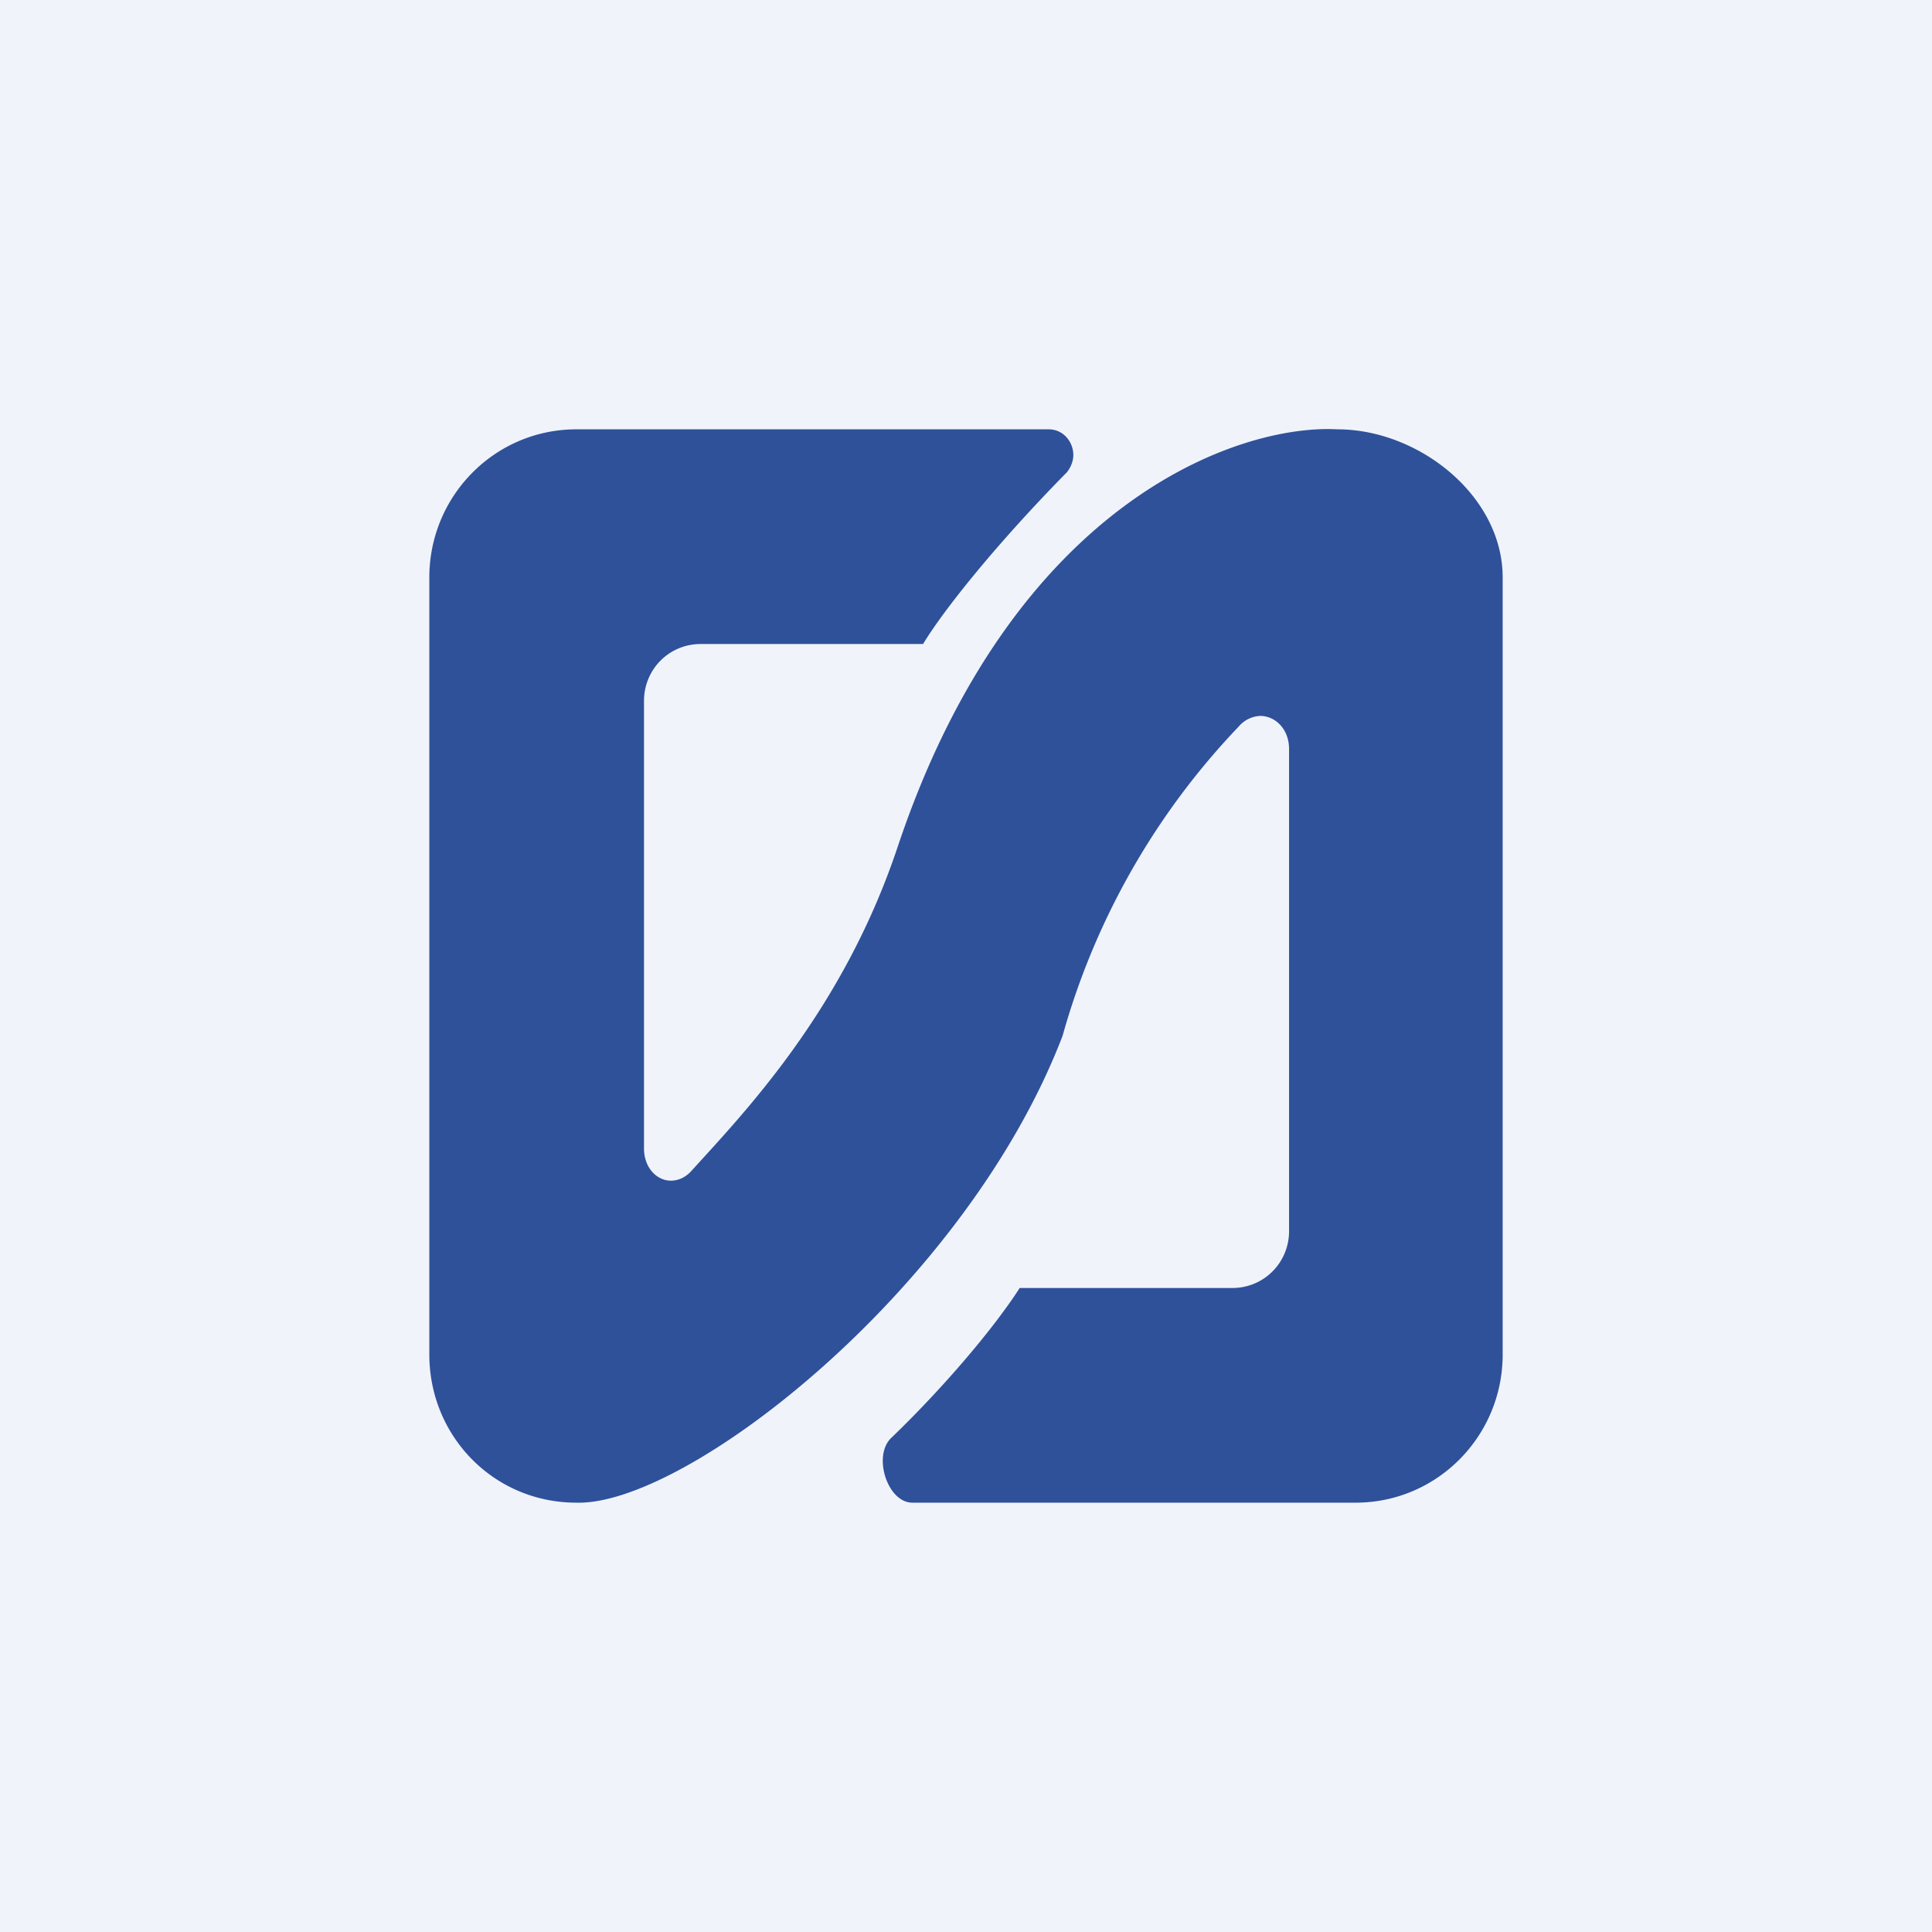
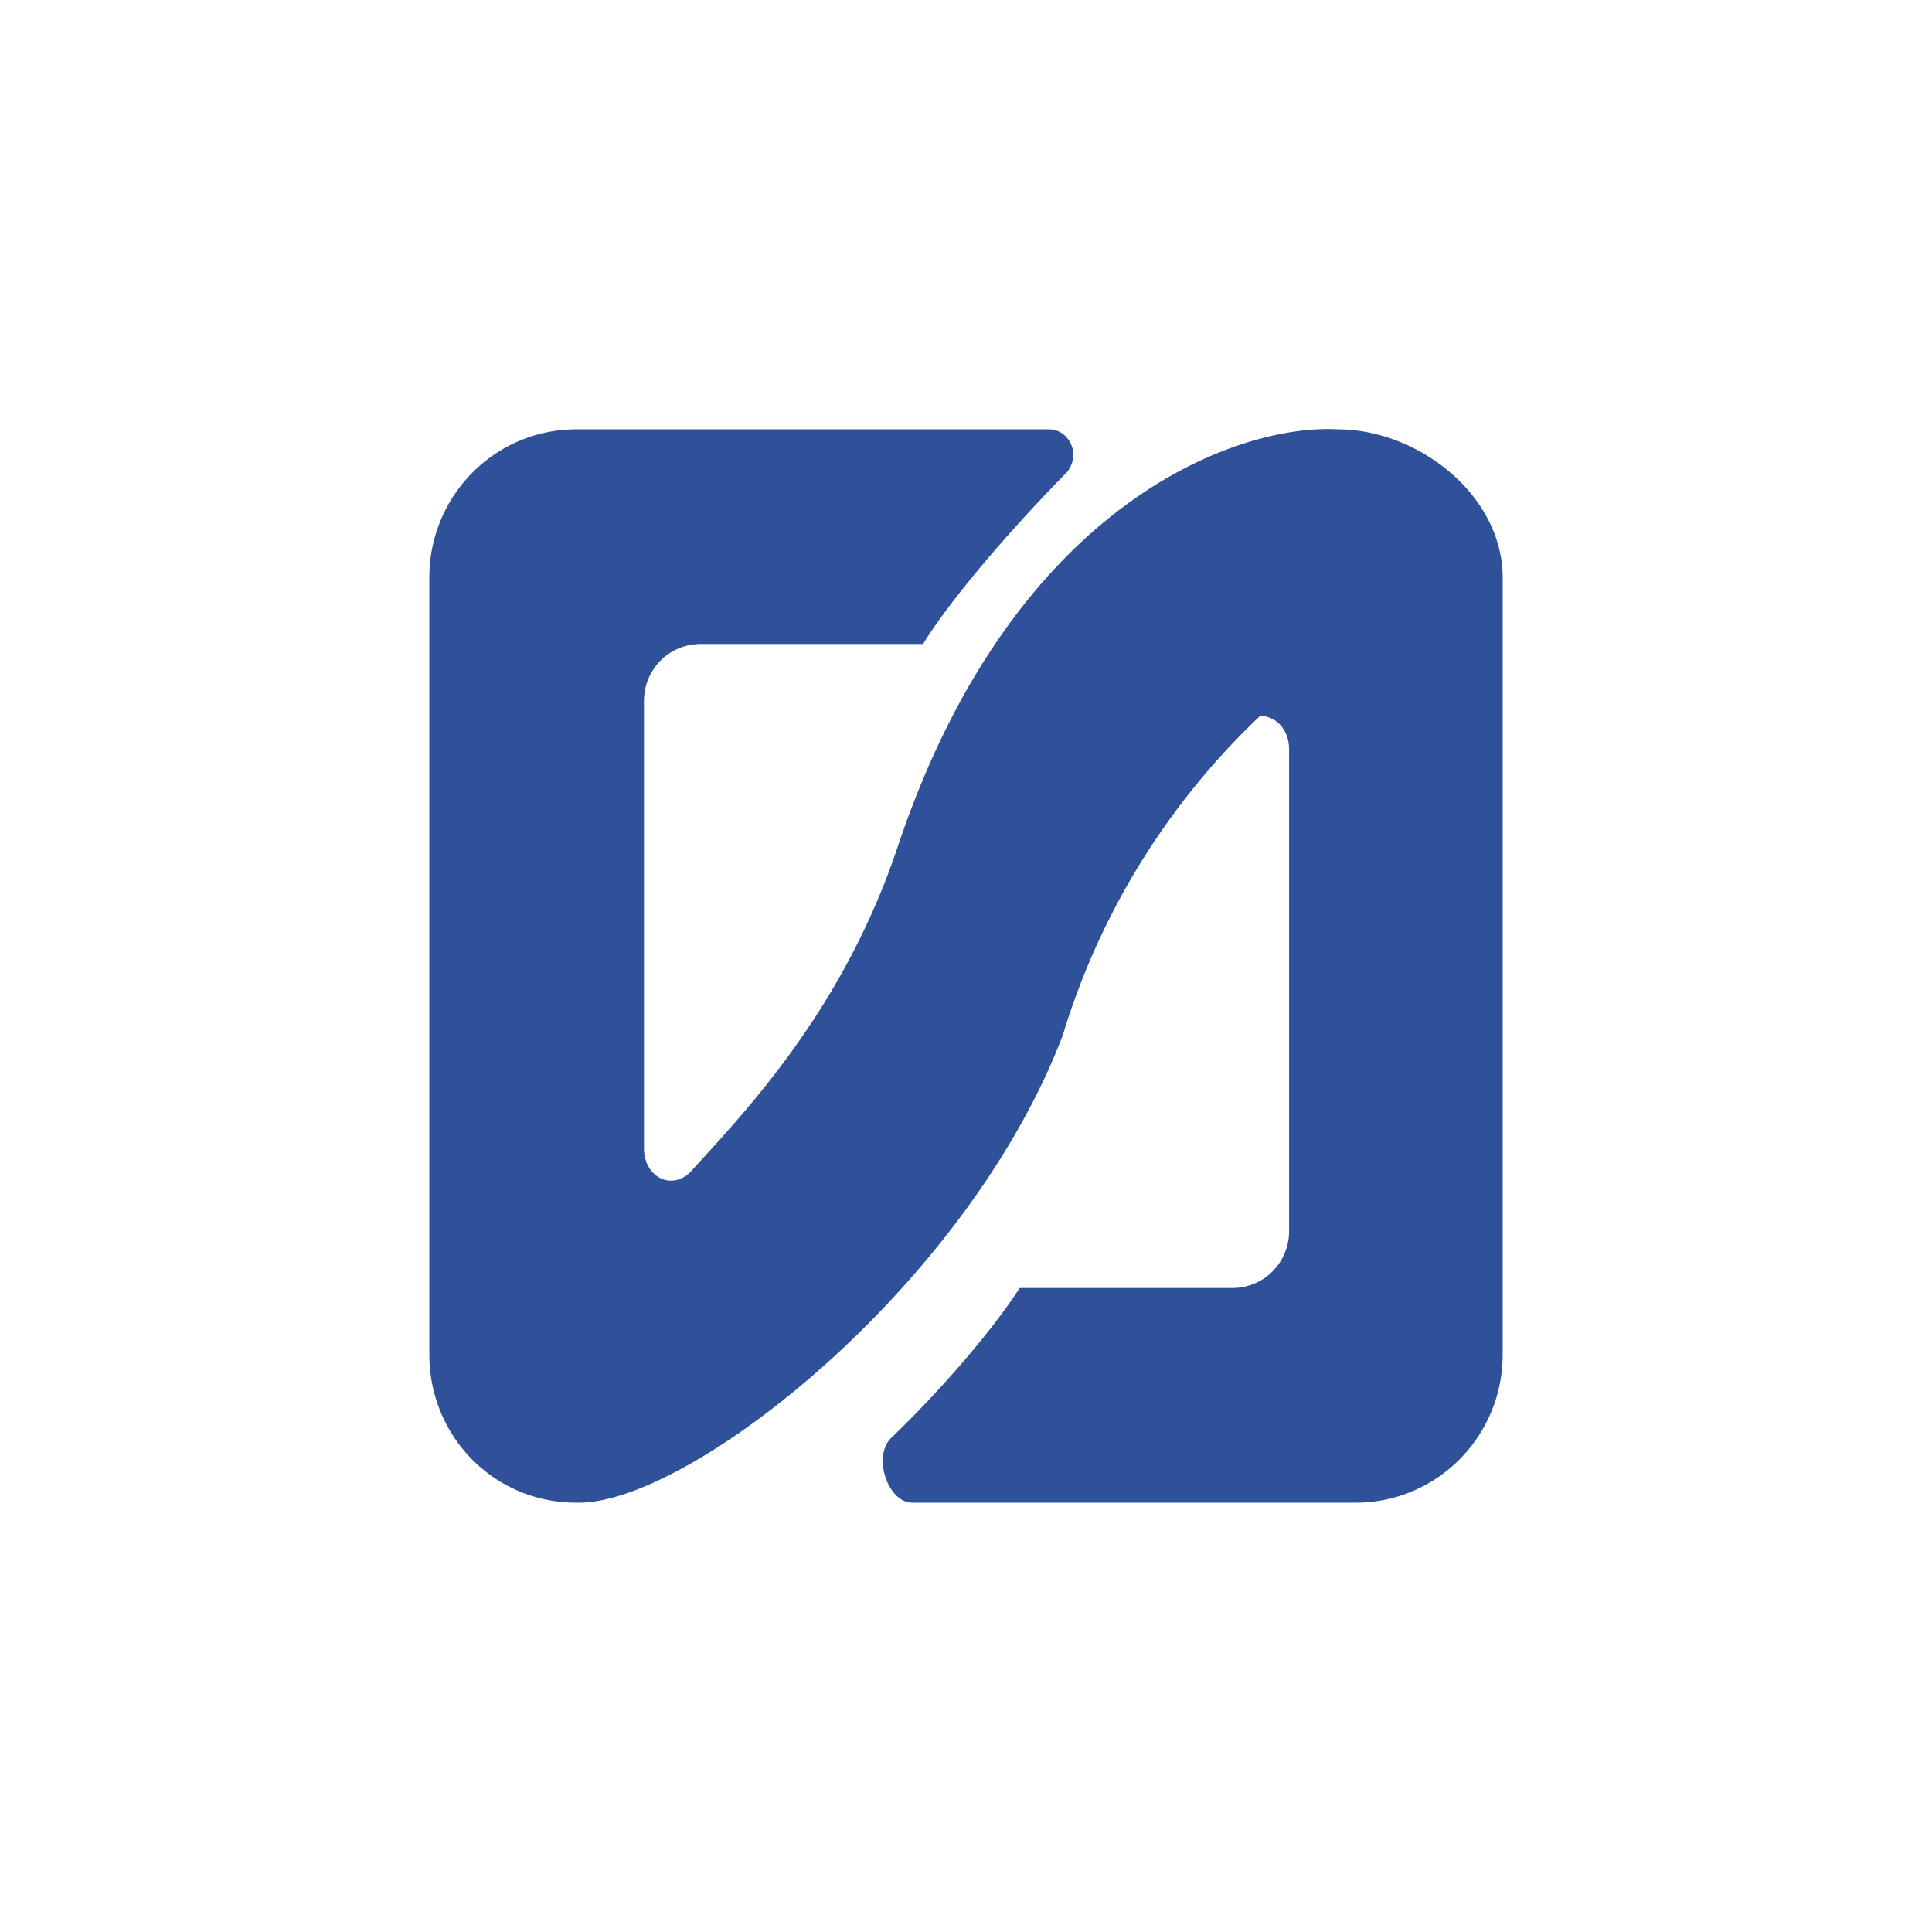
<svg xmlns="http://www.w3.org/2000/svg" width="18" height="18" viewBox="0 0 18 18">
-   <path fill="#F0F3FA" d="M0 0h18v18H0z" />
-   <path d="M5.37 4h4.4c.14 0 .23.12.23.24 0 .05-.02.11-.06.16C9.3 5.05 8.8 5.67 8.6 6H6.53c-.3 0-.53.24-.53.53v4.17c0 .18.12.3.25.3.07 0 .14-.03.2-.1.48-.53 1.4-1.48 1.91-3 1.08-3.24 3.19-3.95 4.1-3.9.76 0 1.54.62 1.54 1.38v7.24c0 .76-.61 1.38-1.37 1.38H8.5c-.23 0-.37-.43-.2-.6.5-.48.97-1.04 1.2-1.4h1.98c.3 0 .53-.24.53-.53V6.98c0-.19-.13-.31-.27-.31a.28.28 0 0 0-.2.1A6.83 6.83 0 0 0 9.9 9.65C9 12 6.4 14.03 5.37 14 4.6 14 4 13.38 4 12.62V5.38C4 4.62 4.61 4 5.37 4Z" fill="#2E519A" />
+   <path d="M5.37 4h4.4c.14 0 .23.12.23.24 0 .05-.02.11-.06.16C9.3 5.05 8.8 5.67 8.6 6H6.53c-.3 0-.53.24-.53.53v4.17c0 .18.12.3.25.3.07 0 .14-.03.2-.1.48-.53 1.4-1.48 1.91-3 1.08-3.24 3.19-3.95 4.1-3.9.76 0 1.54.62 1.54 1.38v7.24c0 .76-.61 1.38-1.37 1.38H8.5c-.23 0-.37-.43-.2-.6.5-.48.97-1.04 1.2-1.4h1.98c.3 0 .53-.24.53-.53V6.98c0-.19-.13-.31-.27-.31A6.83 6.83 0 0 0 9.9 9.65C9 12 6.4 14.03 5.37 14 4.6 14 4 13.38 4 12.62V5.38C4 4.62 4.61 4 5.37 4Z" fill="#2E519A" />
</svg>